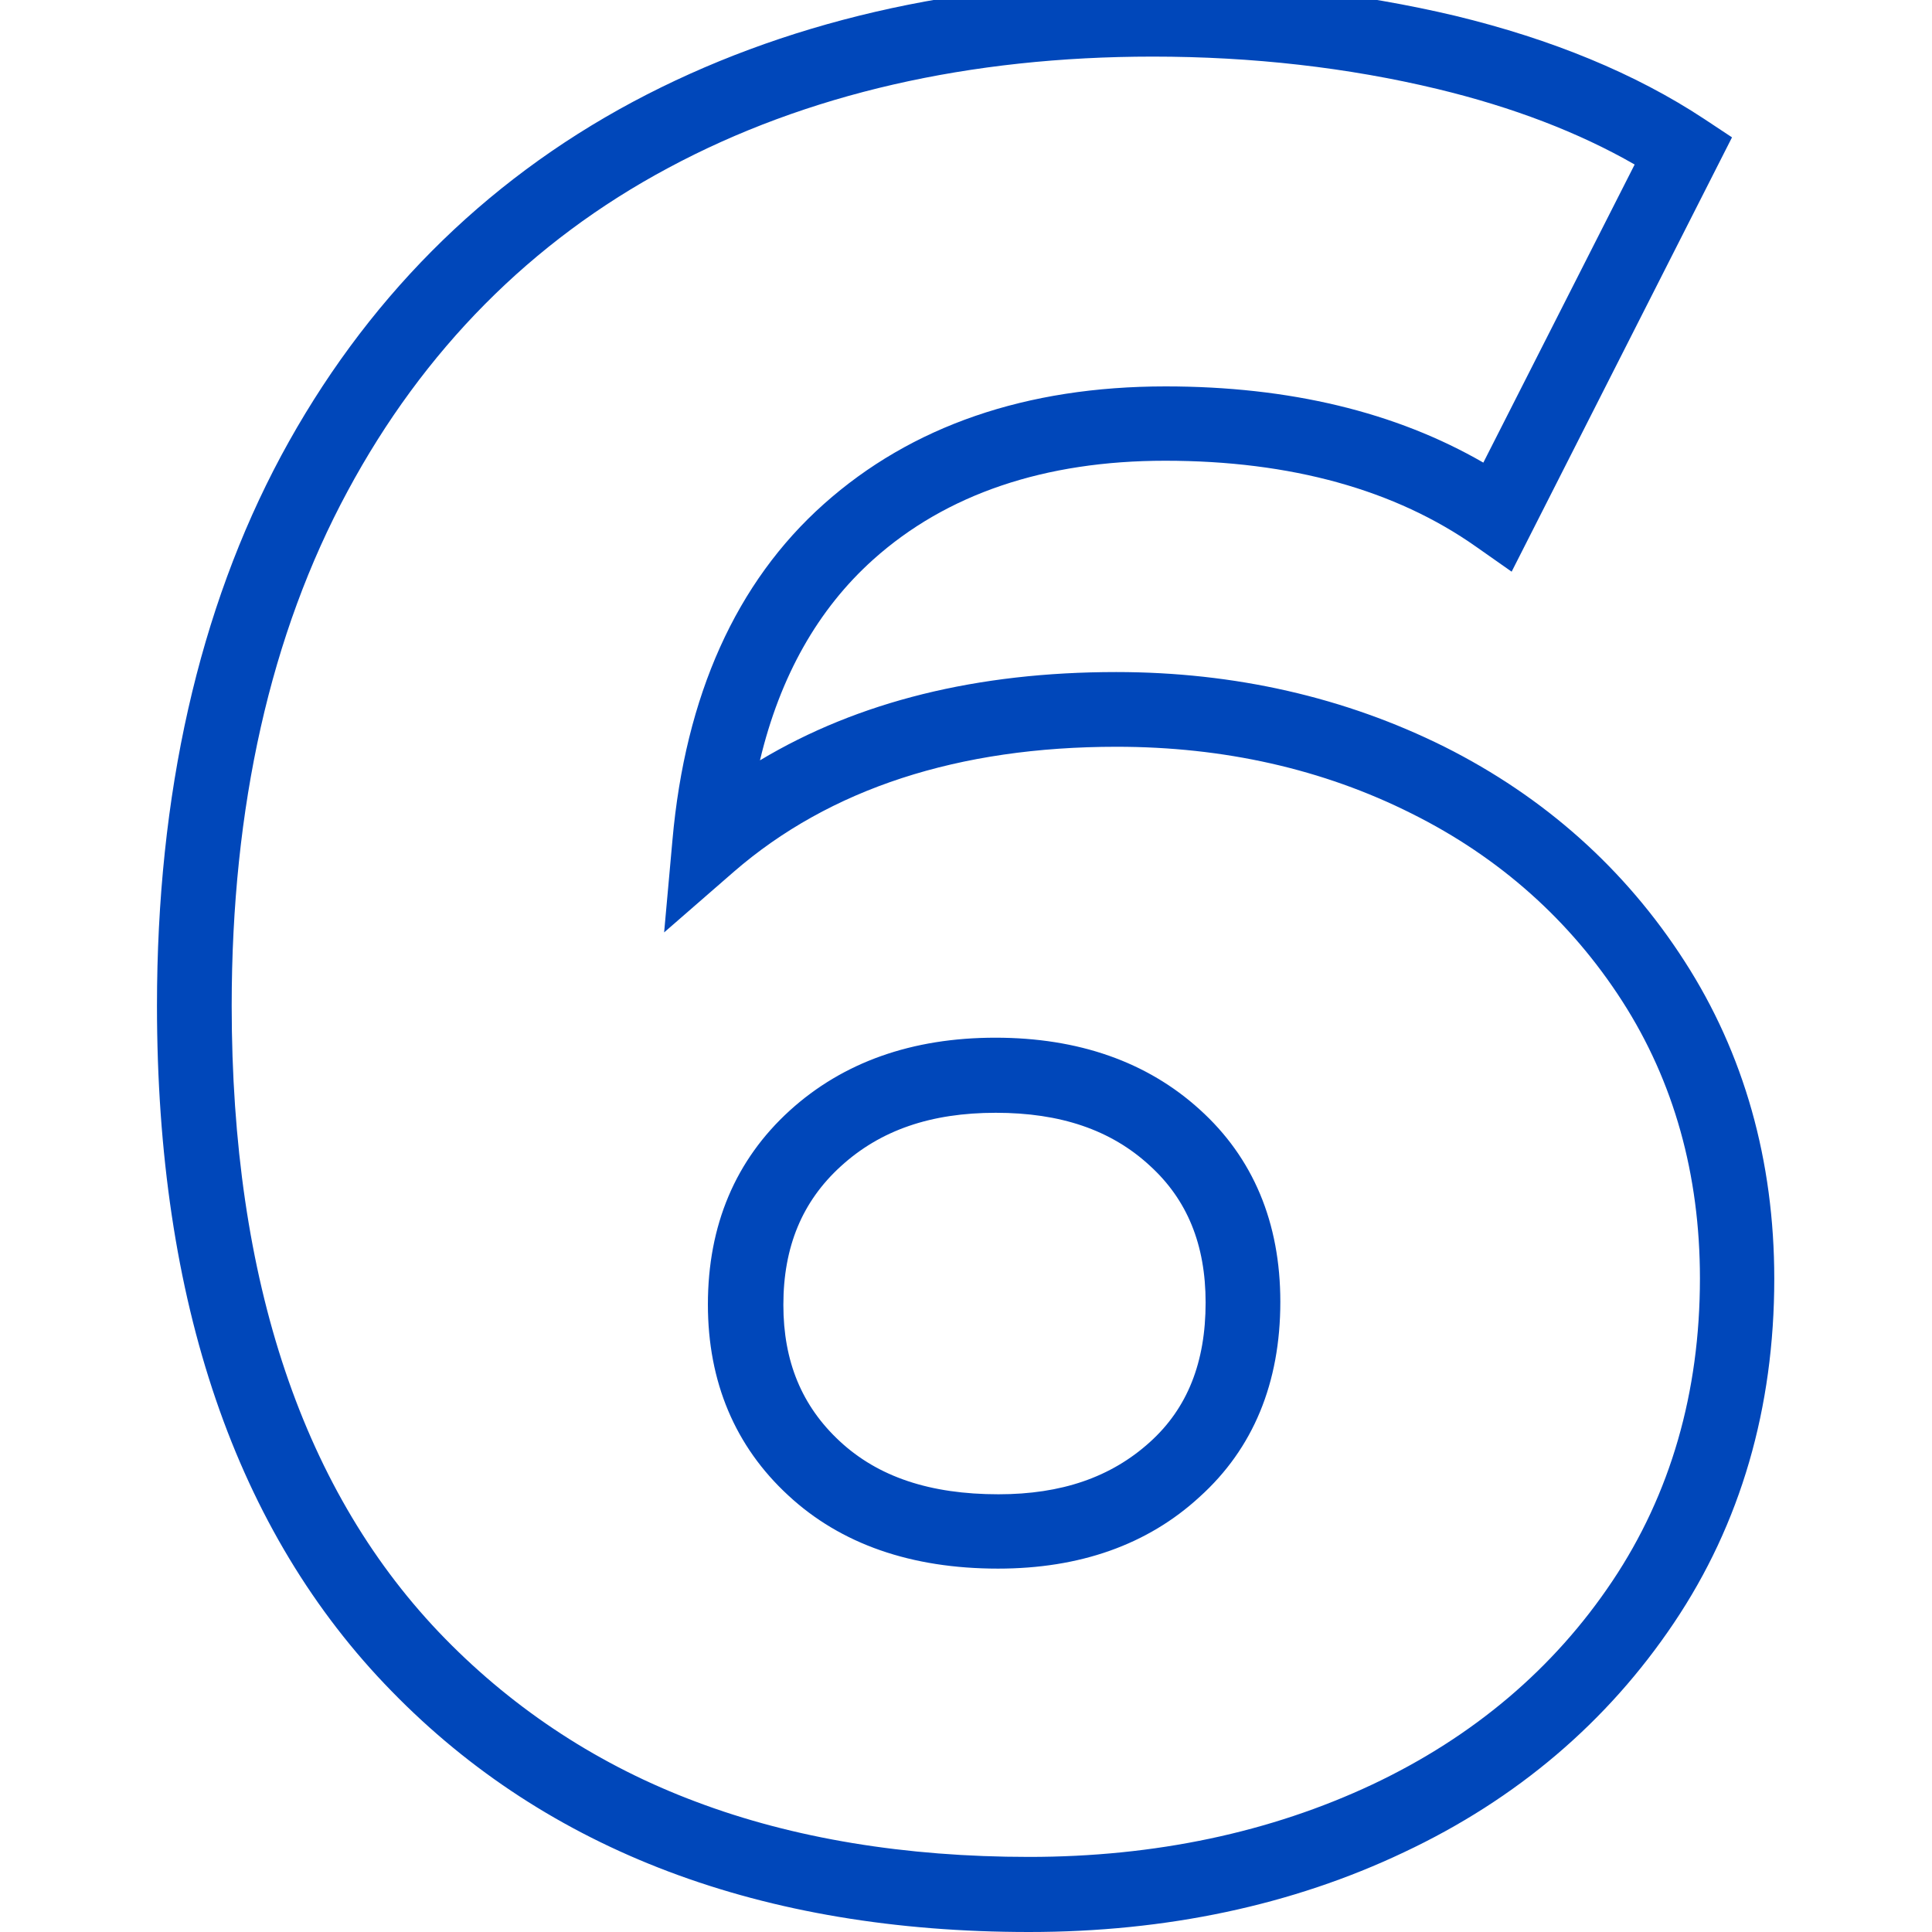
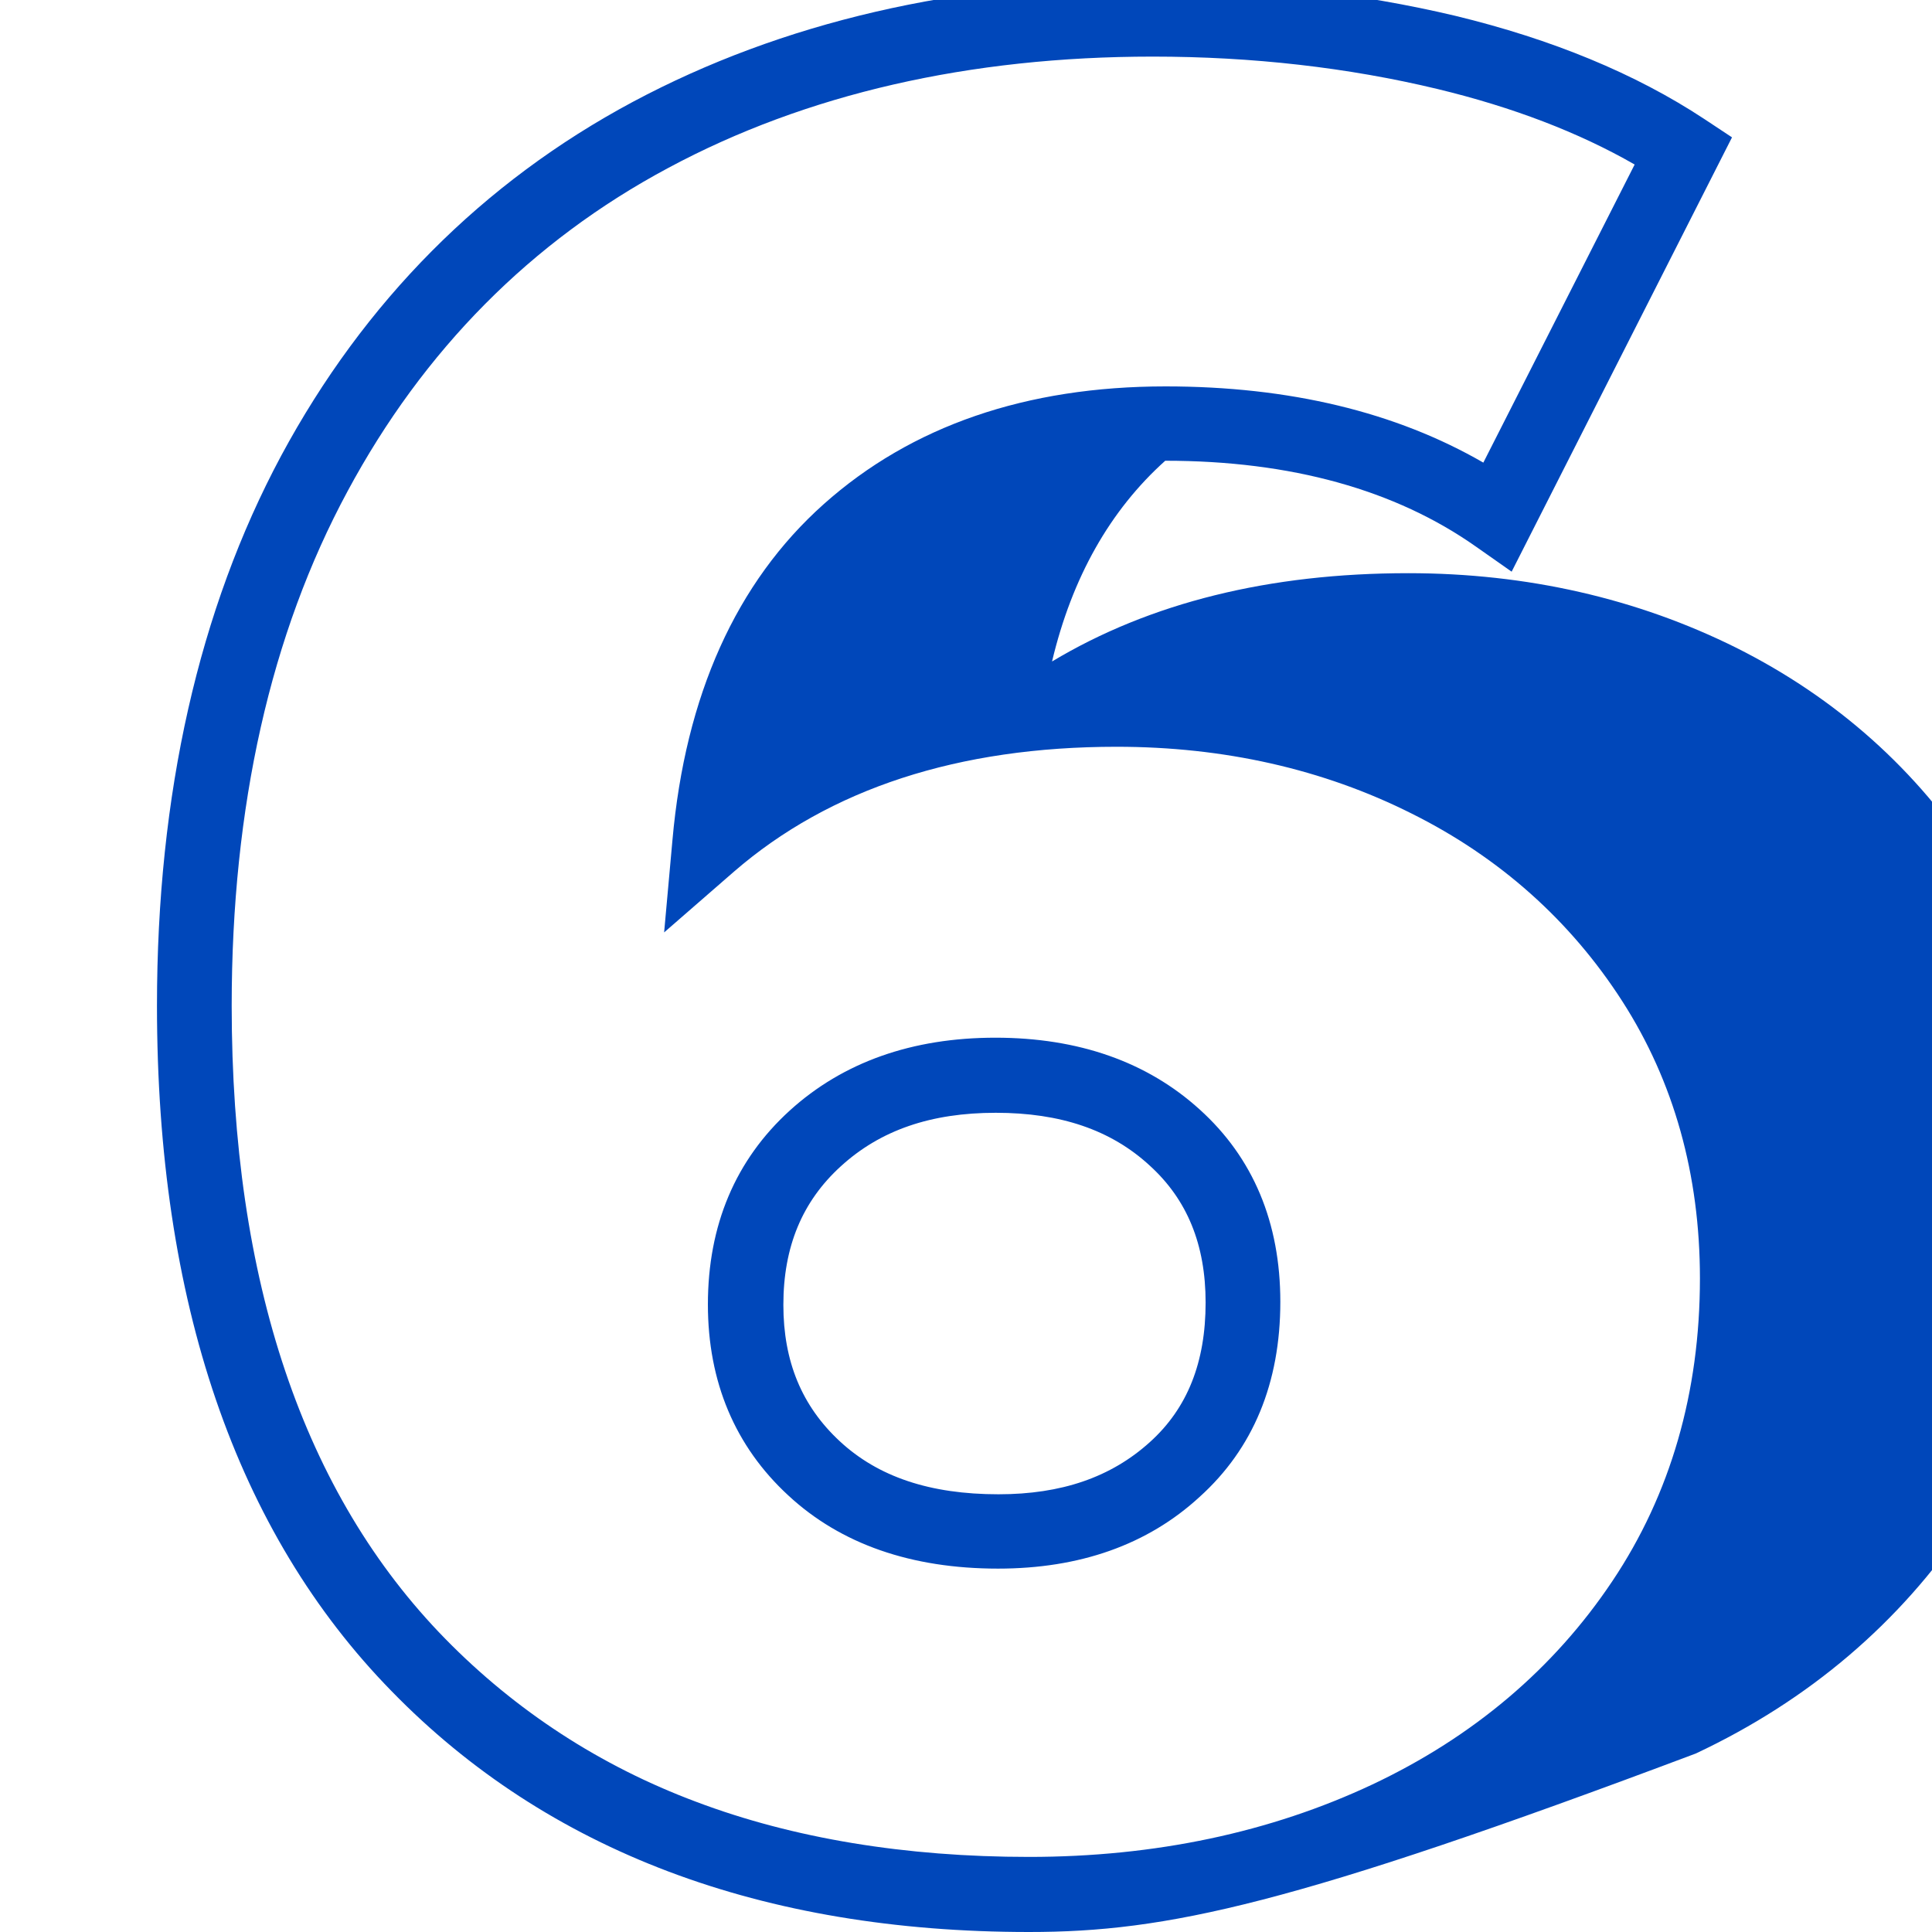
<svg xmlns="http://www.w3.org/2000/svg" version="1.1" id="Слой_1" x="0px" y="0px" viewBox="0 0 512 512" style="enable-background:new 0 0 512 512;" xml:space="preserve">
  <style type="text/css"> .st0{fill:#0047BA;} </style>
-   <path class="st0" d="M272.7,512c-70.7,0-127.6-21.4-168.9-63.8C62.5,406,41.6,344.9,41.6,266.5c0-56,11.1-105,32.9-145.7 c22-40.9,53.4-72.5,93.2-93.8C207.2,5.9,253.6-4.9,305.5-4.9c27.9,0,54.9,3.1,80.2,9.1c25.6,6.2,47.7,15.3,65.9,27.3l7.4,4.9 l-58.4,115.1l-9.4-6.6c-21.4-15.1-49.1-22.8-82.4-22.8c-31.9,0-58,8.8-77.4,26.2c-14.6,13.1-24.7,30.9-30,53.2 c26-15.6,57.6-23.4,94.4-23.4c31.4,0,60.7,6.7,87,19.8l0,0c26.5,13.3,47.9,32.4,63.6,56.8c15.8,24.5,23.8,52.9,23.8,84.2 c0,34.2-8.9,64.9-26.6,91.2c-17.6,26.2-41.6,46.7-71.6,60.8C342.5,504.9,309.1,512,272.7,512z M305.5,15 c-48.6,0-91.9,9.9-128.4,29.5c-36.3,19.4-64.9,48.3-85,85.7C71.7,168,61.4,213.8,61.4,266.5c0,73,19,129.4,56.6,167.8 c18.7,19.1,41.1,33.7,66.5,43.2c25.7,9.7,55.4,14.6,88.2,14.6c33.4,0,64-6.5,91-19.2c26.7-12.6,48.1-30.7,63.6-53.9 c15.4-23,23.2-50,23.2-80.2c0-27.5-6.9-52.2-20.6-73.5c-13.7-21.3-32.5-38.1-55.8-49.7l0,0c-23.5-11.8-49.8-17.7-78.2-17.7 c-41.9,0-76,11.1-101.4,33.1L176,247.1l2.2-24.4c3.4-38.4,16.9-68.4,40.1-89.1c23.2-20.7,53.6-31.2,90.6-31.2 c32.8,0,61,6.8,84.2,20.2l40.1-79c-14.8-8.5-32.3-15.2-52.2-20C357.3,17.9,331.9,15,305.5,15z M264.5,415.7 c-23,0-41.7-6.5-55.6-19.4c-14.1-13-21.3-30.1-21.3-50.6c0-21,7.3-38.3,21.7-51.4c14.1-12.8,32.4-19.3,54.5-19.3 c22,0,40.2,6.4,54.1,19c14.2,12.8,21.4,30,21.4,51c0,21.5-7.2,38.9-21.4,51.7l0,0C304.1,409.4,286.1,415.7,264.5,415.7z M263.9,294.9c-17.2,0-30.6,4.6-41.1,14.2c-10.2,9.3-15.2,21.3-15.2,36.7c0,15,4.9,26.8,14.9,36.1c10.2,9.5,24,14.1,42.1,14.1 c16.7,0,29.8-4.5,40.1-13.8c10-9,14.8-21.2,14.8-37c0-15.4-4.9-27.3-14.8-36.3C294.4,299.4,281,294.9,263.9,294.9z" />
+   <path class="st0" d="M272.7,512c-70.7,0-127.6-21.4-168.9-63.8C62.5,406,41.6,344.9,41.6,266.5c0-56,11.1-105,32.9-145.7 c22-40.9,53.4-72.5,93.2-93.8C207.2,5.9,253.6-4.9,305.5-4.9c27.9,0,54.9,3.1,80.2,9.1c25.6,6.2,47.7,15.3,65.9,27.3l7.4,4.9 l-58.4,115.1l-9.4-6.6c-21.4-15.1-49.1-22.8-82.4-22.8c-14.6,13.1-24.7,30.9-30,53.2 c26-15.6,57.6-23.4,94.4-23.4c31.4,0,60.7,6.7,87,19.8l0,0c26.5,13.3,47.9,32.4,63.6,56.8c15.8,24.5,23.8,52.9,23.8,84.2 c0,34.2-8.9,64.9-26.6,91.2c-17.6,26.2-41.6,46.7-71.6,60.8C342.5,504.9,309.1,512,272.7,512z M305.5,15 c-48.6,0-91.9,9.9-128.4,29.5c-36.3,19.4-64.9,48.3-85,85.7C71.7,168,61.4,213.8,61.4,266.5c0,73,19,129.4,56.6,167.8 c18.7,19.1,41.1,33.7,66.5,43.2c25.7,9.7,55.4,14.6,88.2,14.6c33.4,0,64-6.5,91-19.2c26.7-12.6,48.1-30.7,63.6-53.9 c15.4-23,23.2-50,23.2-80.2c0-27.5-6.9-52.2-20.6-73.5c-13.7-21.3-32.5-38.1-55.8-49.7l0,0c-23.5-11.8-49.8-17.7-78.2-17.7 c-41.9,0-76,11.1-101.4,33.1L176,247.1l2.2-24.4c3.4-38.4,16.9-68.4,40.1-89.1c23.2-20.7,53.6-31.2,90.6-31.2 c32.8,0,61,6.8,84.2,20.2l40.1-79c-14.8-8.5-32.3-15.2-52.2-20C357.3,17.9,331.9,15,305.5,15z M264.5,415.7 c-23,0-41.7-6.5-55.6-19.4c-14.1-13-21.3-30.1-21.3-50.6c0-21,7.3-38.3,21.7-51.4c14.1-12.8,32.4-19.3,54.5-19.3 c22,0,40.2,6.4,54.1,19c14.2,12.8,21.4,30,21.4,51c0,21.5-7.2,38.9-21.4,51.7l0,0C304.1,409.4,286.1,415.7,264.5,415.7z M263.9,294.9c-17.2,0-30.6,4.6-41.1,14.2c-10.2,9.3-15.2,21.3-15.2,36.7c0,15,4.9,26.8,14.9,36.1c10.2,9.5,24,14.1,42.1,14.1 c16.7,0,29.8-4.5,40.1-13.8c10-9,14.8-21.2,14.8-37c0-15.4-4.9-27.3-14.8-36.3C294.4,299.4,281,294.9,263.9,294.9z" />
</svg>